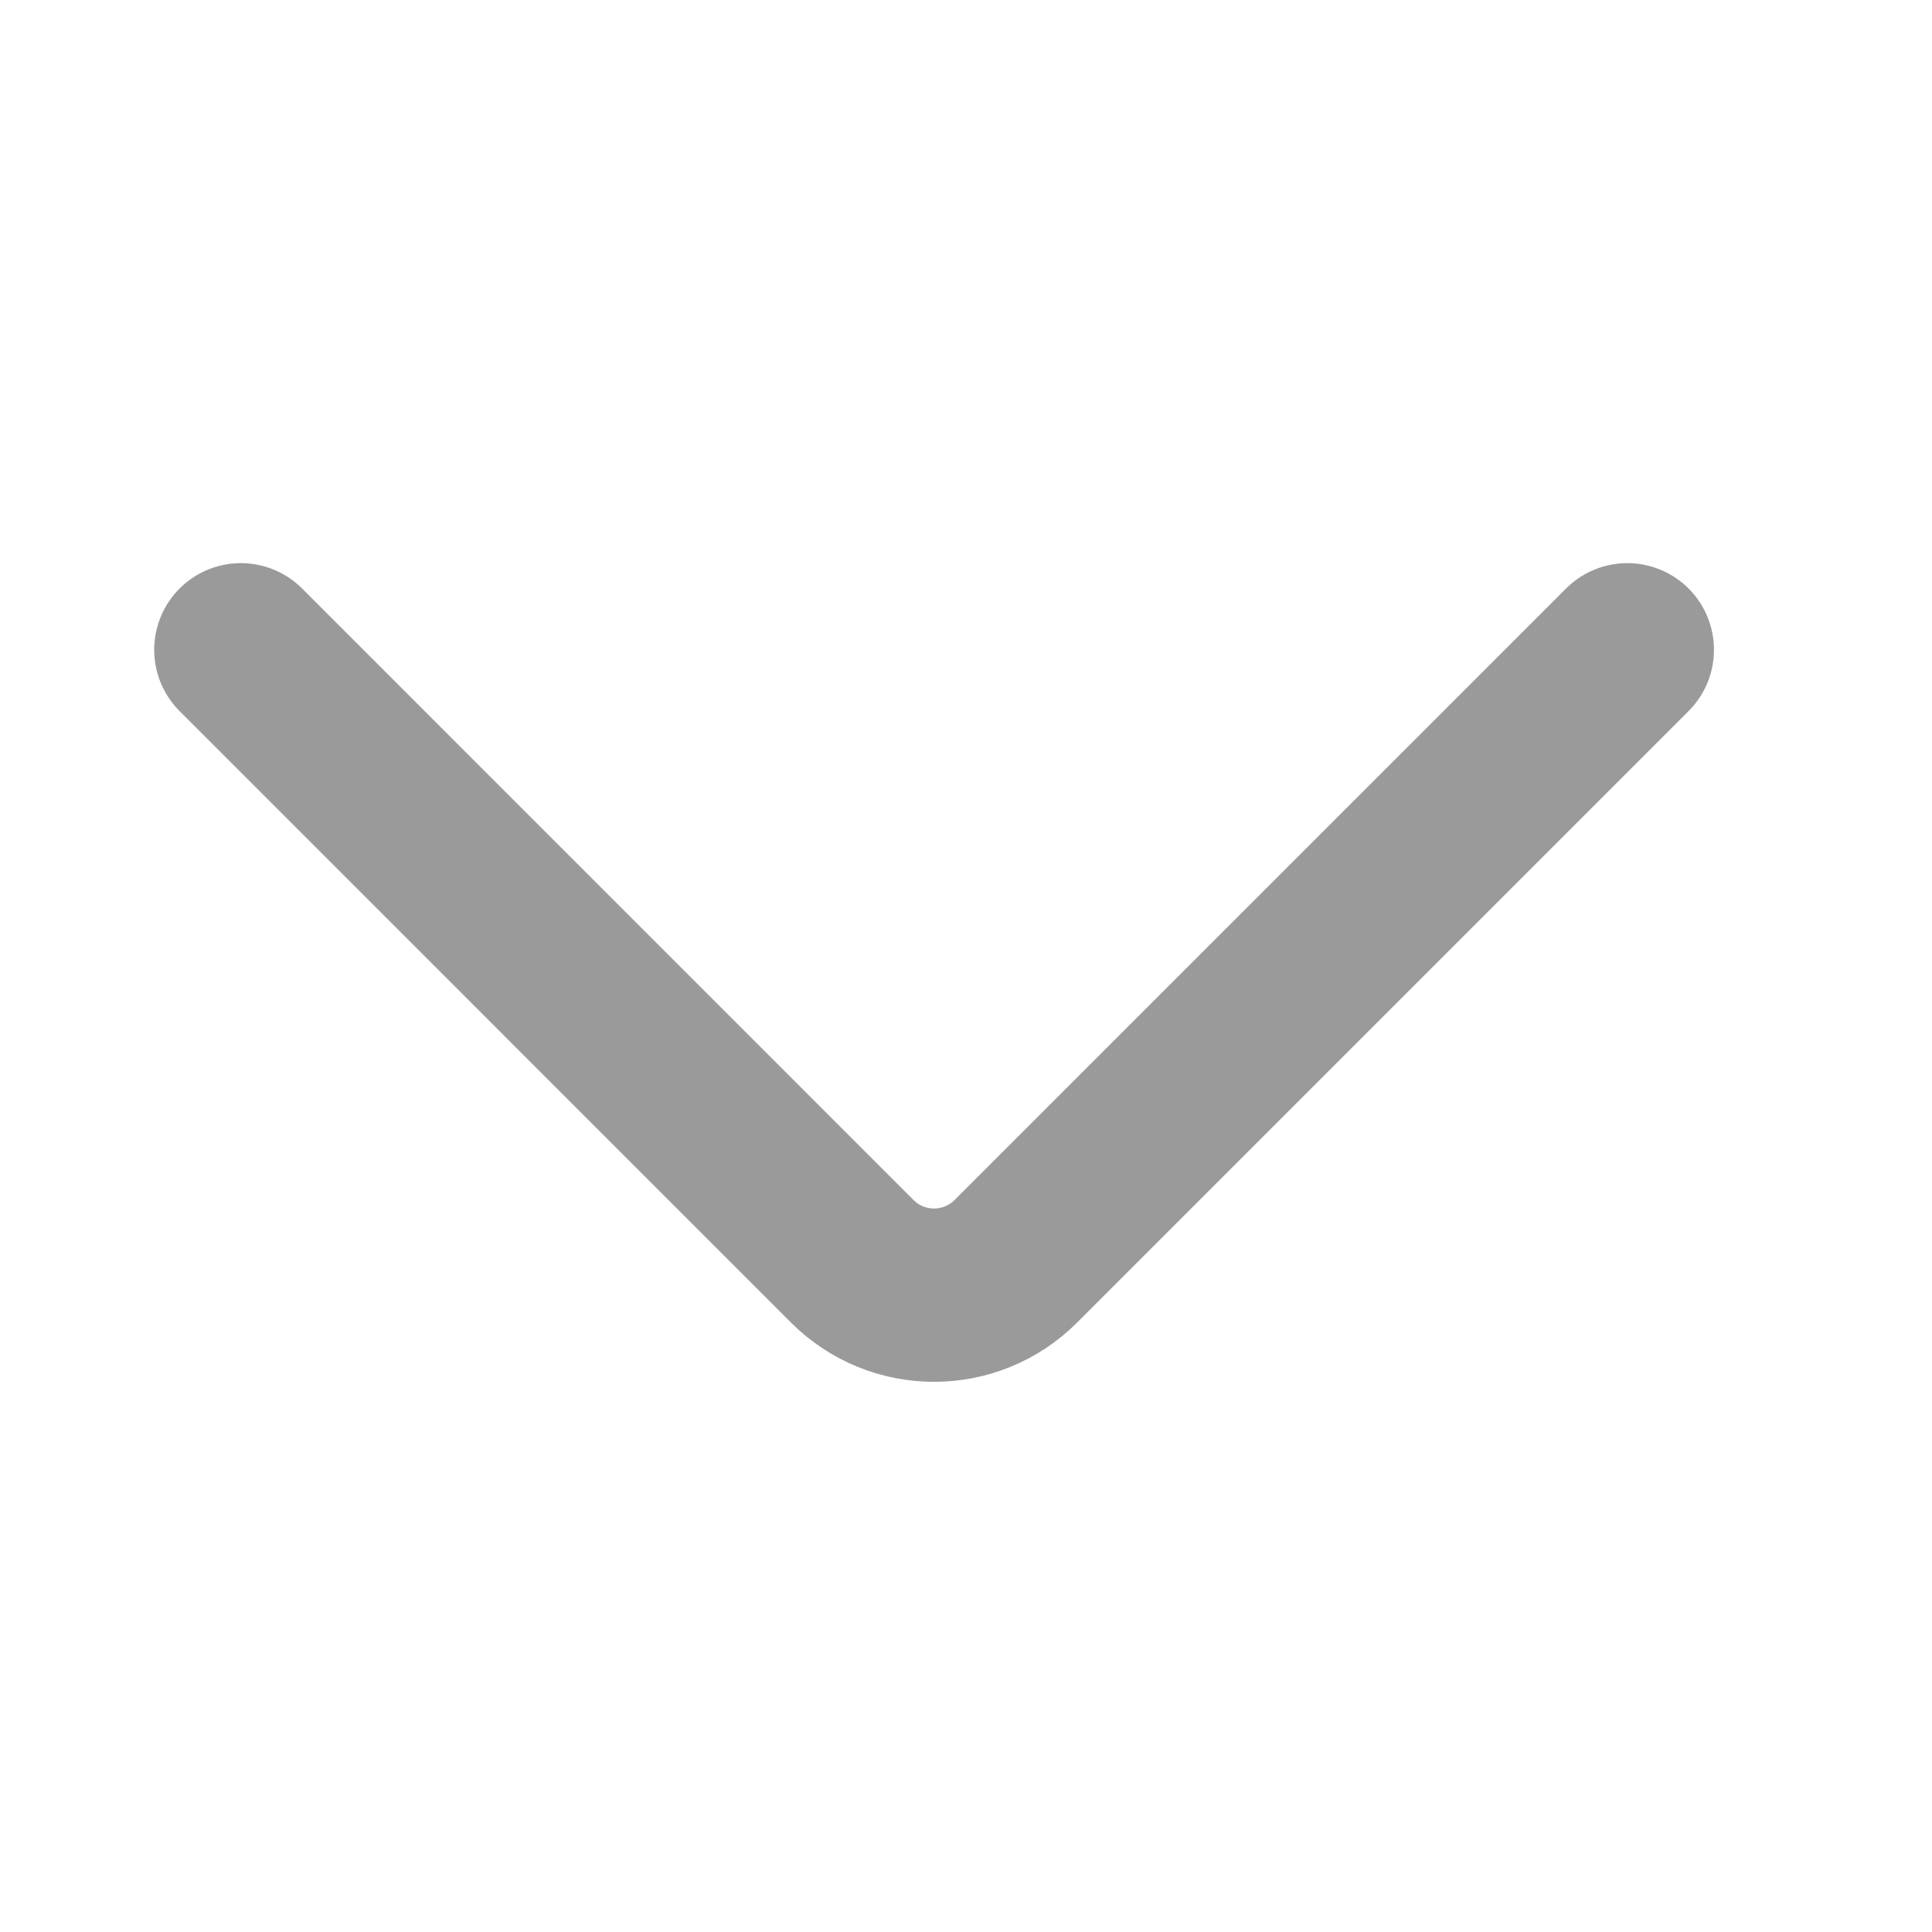
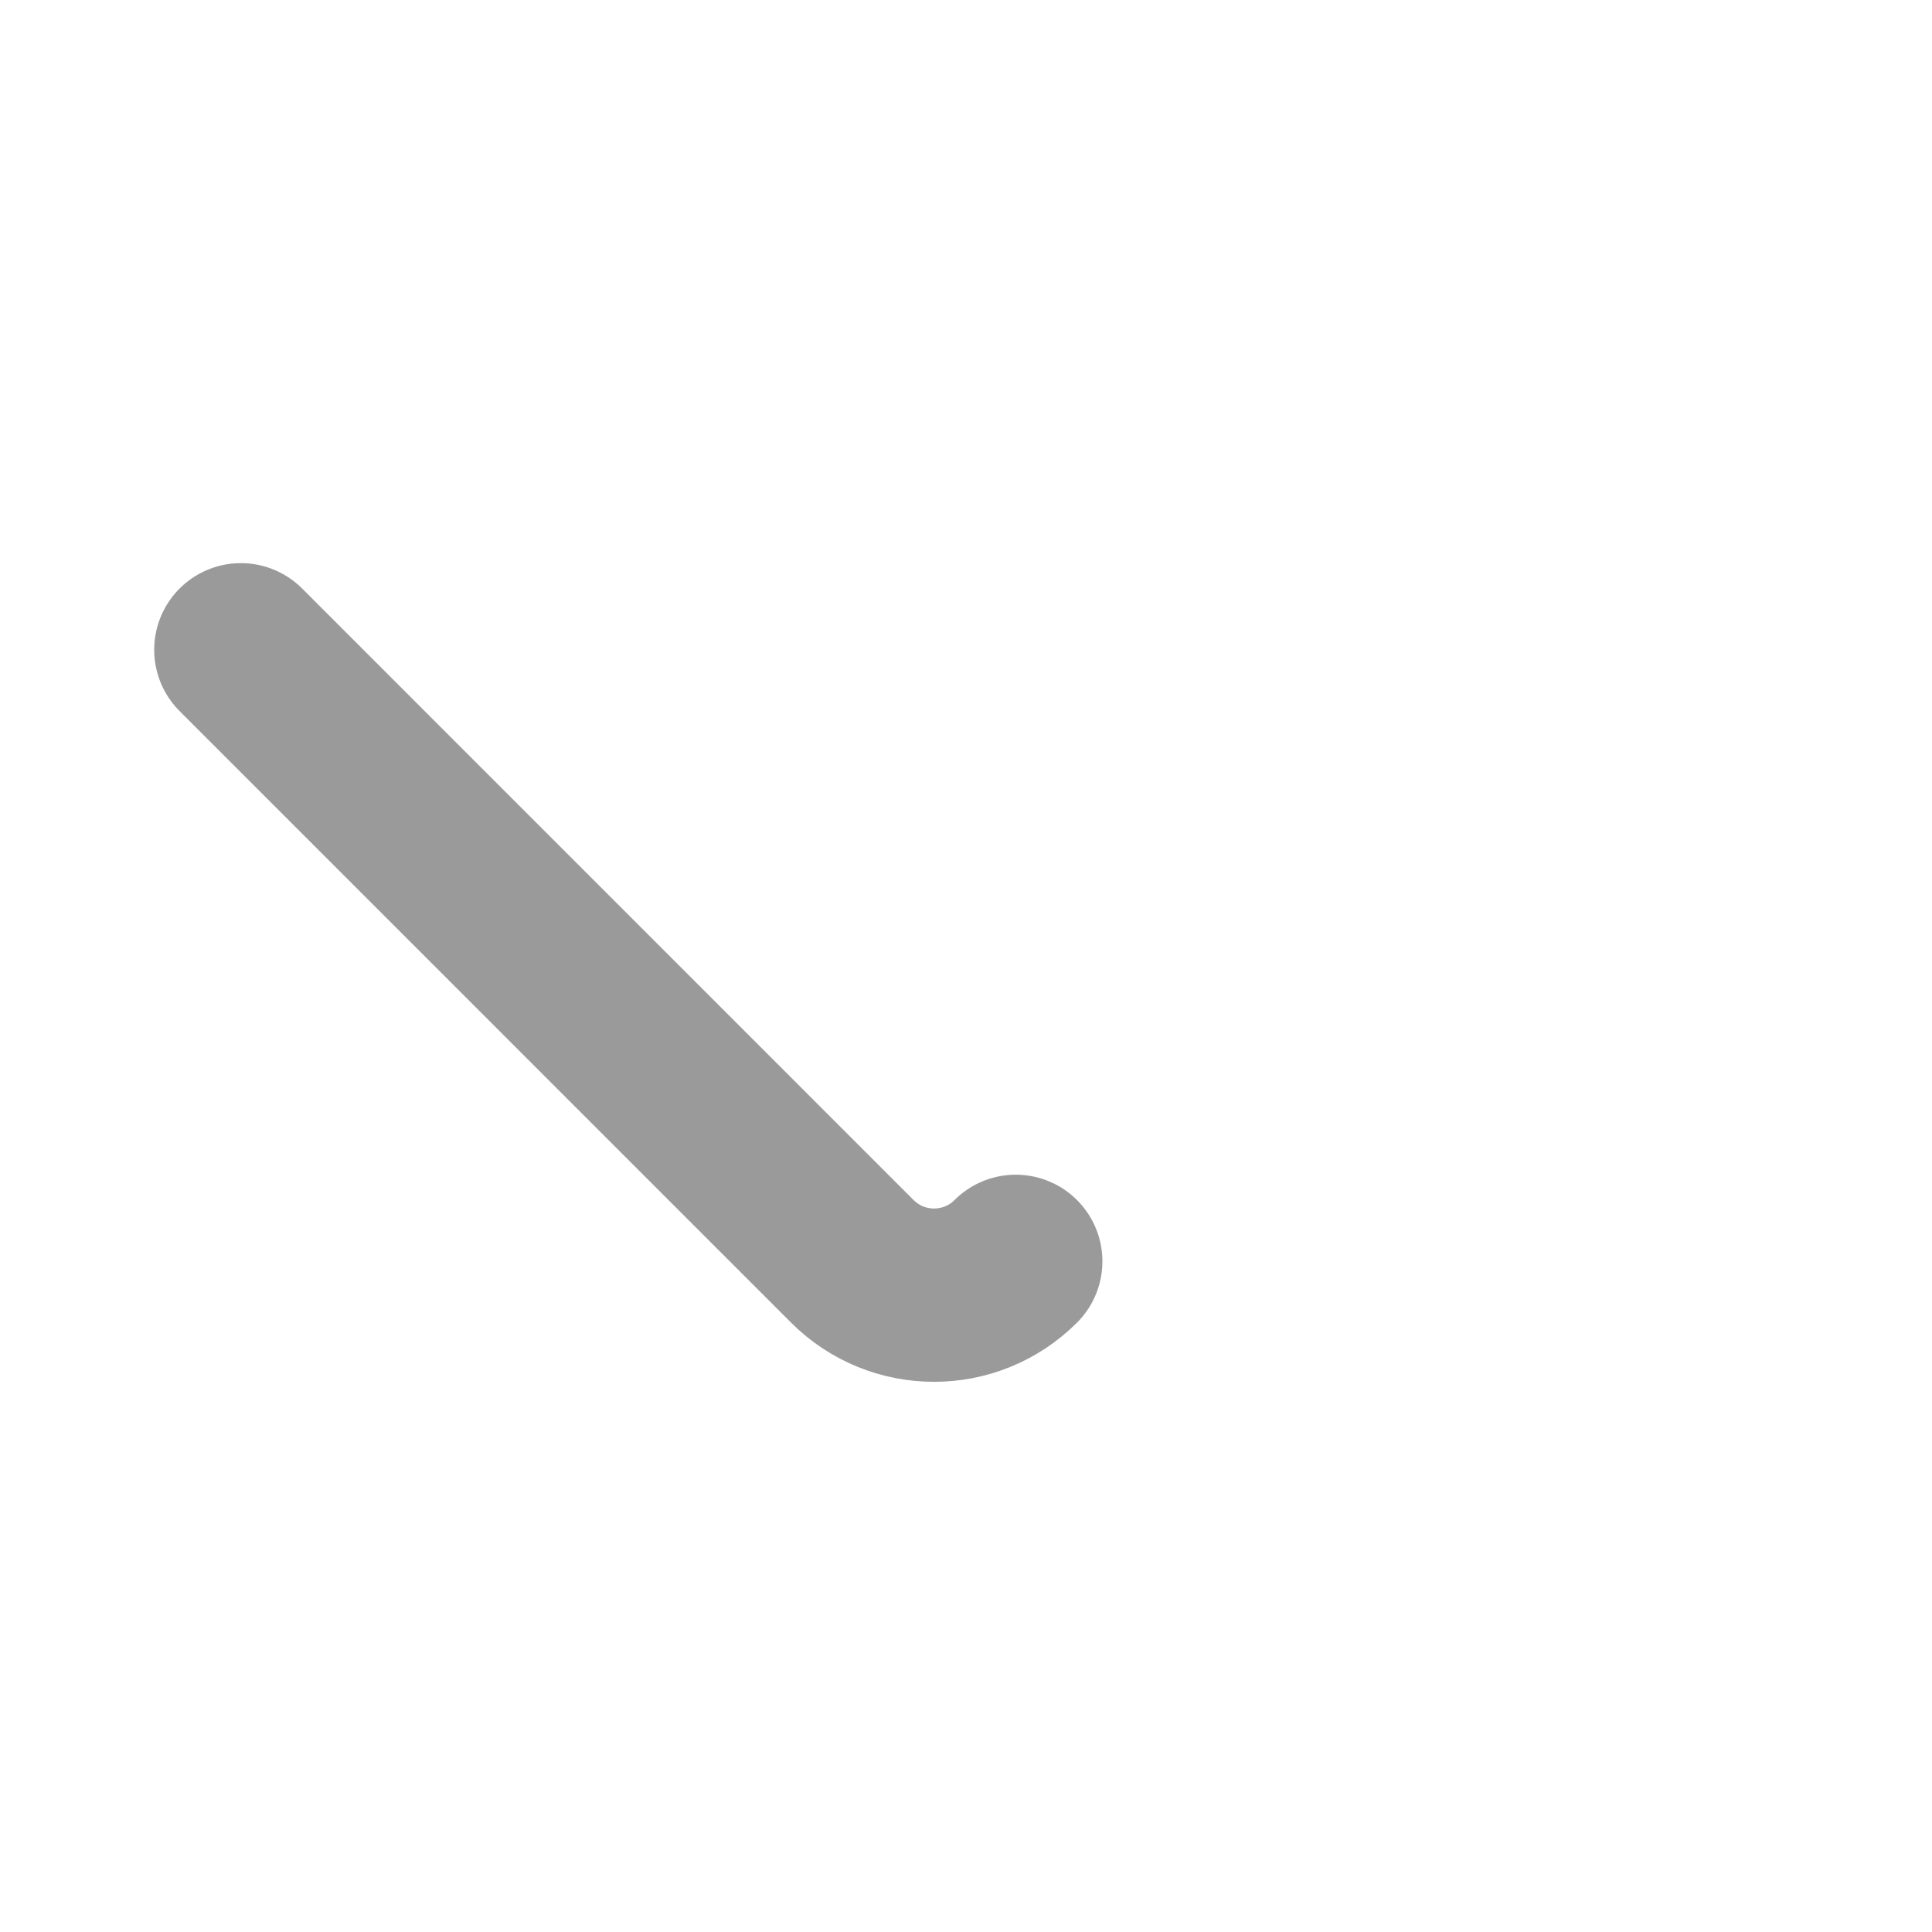
<svg xmlns="http://www.w3.org/2000/svg" width="24" height="24" viewBox="0 0 24 24" fill="none">
-   <path d="M2.992 8.072L10.588 15.669C11.149 16.229 12.058 16.229 12.618 15.669L20.215 8.072" stroke="#9B9A9A" stroke-width="2.153" stroke-linecap="round" />
+   <path d="M2.992 8.072L10.588 15.669C11.149 16.229 12.058 16.229 12.618 15.669" stroke="#9B9A9A" stroke-width="2.153" stroke-linecap="round" />
</svg>